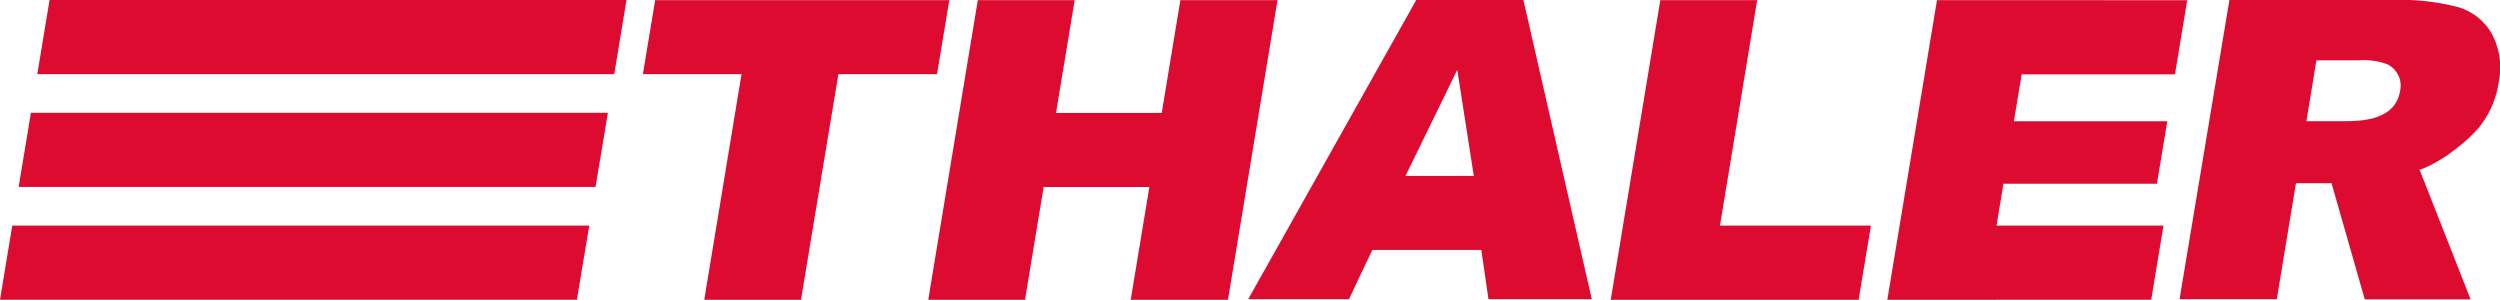
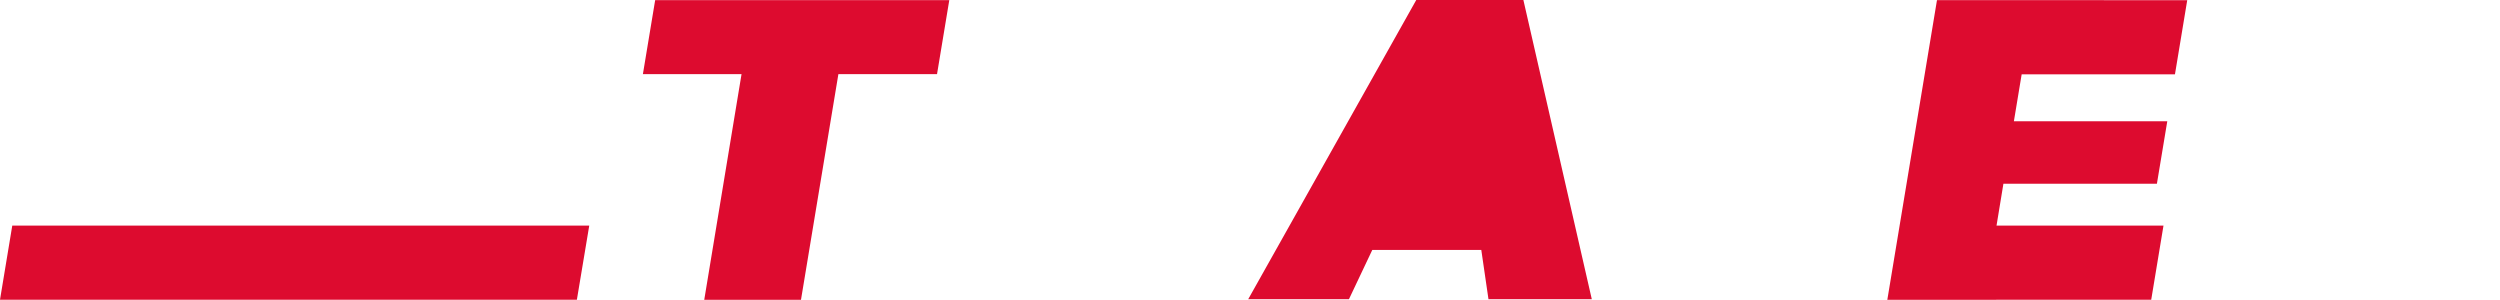
<svg xmlns="http://www.w3.org/2000/svg" viewBox="0 0 250.66 30.06">
  <defs>
    <style>.cls-1{fill:#dd0b2f;}</style>
  </defs>
  <g id="Lag_2" data-name="Lag 2">
    <g id="Lag_1-2" data-name="Lag 1">
      <polygon class="cls-1" points="64.46 7.43 74.35 7.43 70.61 30.06 80.31 30.06 84.06 7.43 93.95 7.43 95.18 0.01 65.69 0.01 64.46 7.43 64.46 7.43" />
-       <polygon class="cls-1" points="93.07 30.06 102.77 30.06 104.64 18.75 115.24 18.75 113.37 30.06 123.12 30.06 128.09 0.01 118.35 0.01 116.48 11.32 105.88 11.32 107.75 0.01 98.04 0.01 93.07 30.06 93.07 30.06" />
-       <polygon class="cls-1" points="161.5 30.06 186.35 30.06 187.59 22.62 172.45 22.62 176.18 0.01 166.47 0.01 161.5 30.06 161.5 30.06" />
-       <polygon class="cls-1" points="4.97 0 3.74 7.43 61.59 7.43 62.81 0 4.97 0" />
-       <polygon class="cls-1" points="3.1 11.31 1.87 18.74 59.71 18.74 60.95 11.31 3.1 11.31" />
      <polygon class="cls-1" points="1.23 22.62 0 30.05 57.84 30.05 59.08 22.62 1.23 22.62" />
-       <path class="cls-1" d="M152.74,0H142l-16.85,30h10.1l2.34-4.94h10.93l.72,4.94H159.6Zm-6.63,7,1.66,10.64h-6.85Z" />
+       <path class="cls-1" d="M152.74,0H142l-16.85,30h10.1l2.34-4.94h10.93l.72,4.94H159.6Zh-6.85Z" />
      <polygon class="cls-1" points="194.21 0.01 189.23 30.06 215.69 30.05 216.92 22.62 200.18 22.62 200.87 18.42 216.26 18.42 217.3 12.16 201.92 12.16 202.7 7.45 218.07 7.45 219.3 0.02 194.21 0.01" />
-       <path class="cls-1" d="M223.53,0l-5,30h9.75l1.92-11.63h3.57l3.33,11.64h10.61L242.59,17l.1,0,.29-.11.69-.32A14,14,0,0,0,246,15.1a15.3,15.3,0,0,0,2.18-1.91,5.88,5.88,0,0,0,.52-.6,9.31,9.31,0,0,0,1.82-4.3,7.18,7.18,0,0,0-.65-4.84A5.72,5.72,0,0,0,246.51.73,23,23,0,0,0,239.8,0Zm17.12,9.08c-.45,2.74-3.26,3.07-5.55,3.07h-3.85l1-6.1h4.25a6.67,6.67,0,0,1,2.92.42A2.4,2.4,0,0,1,240.65,9.09Z" />
    </g>
  </g>
</svg>